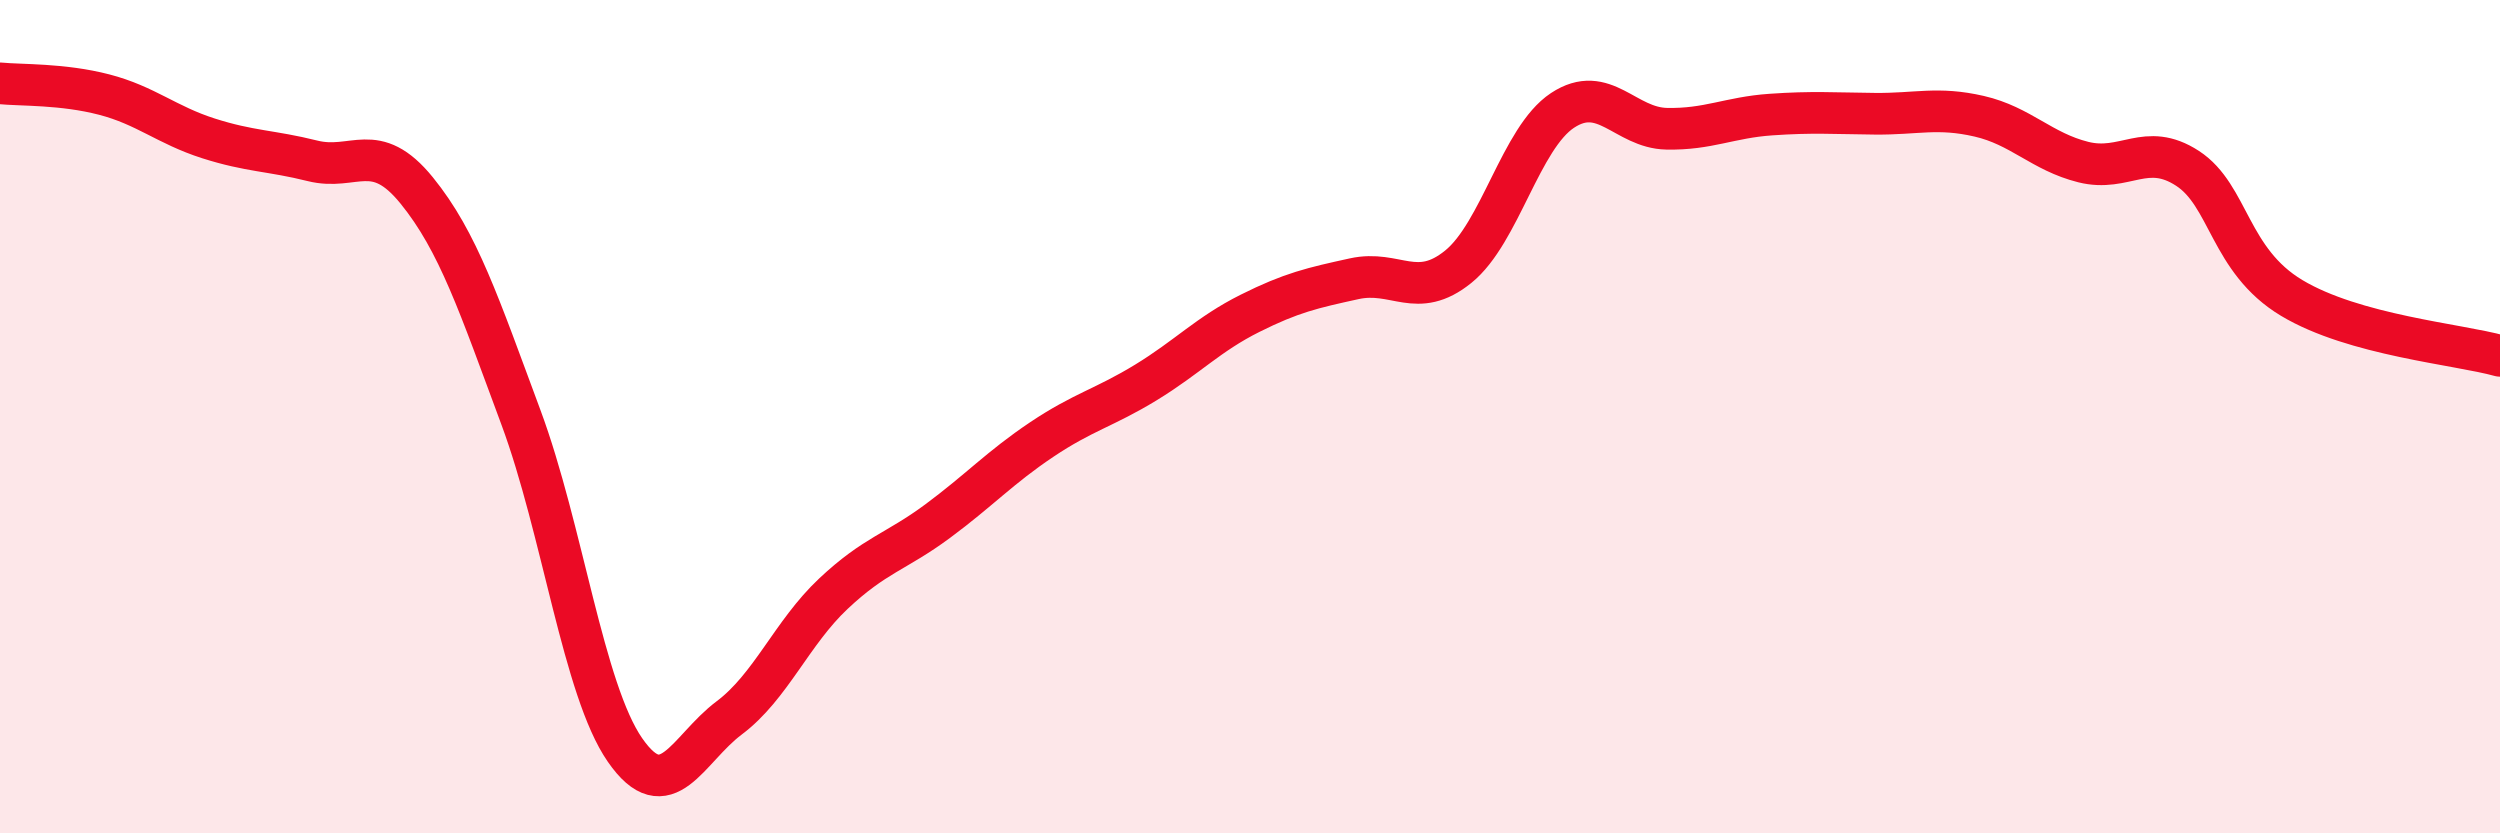
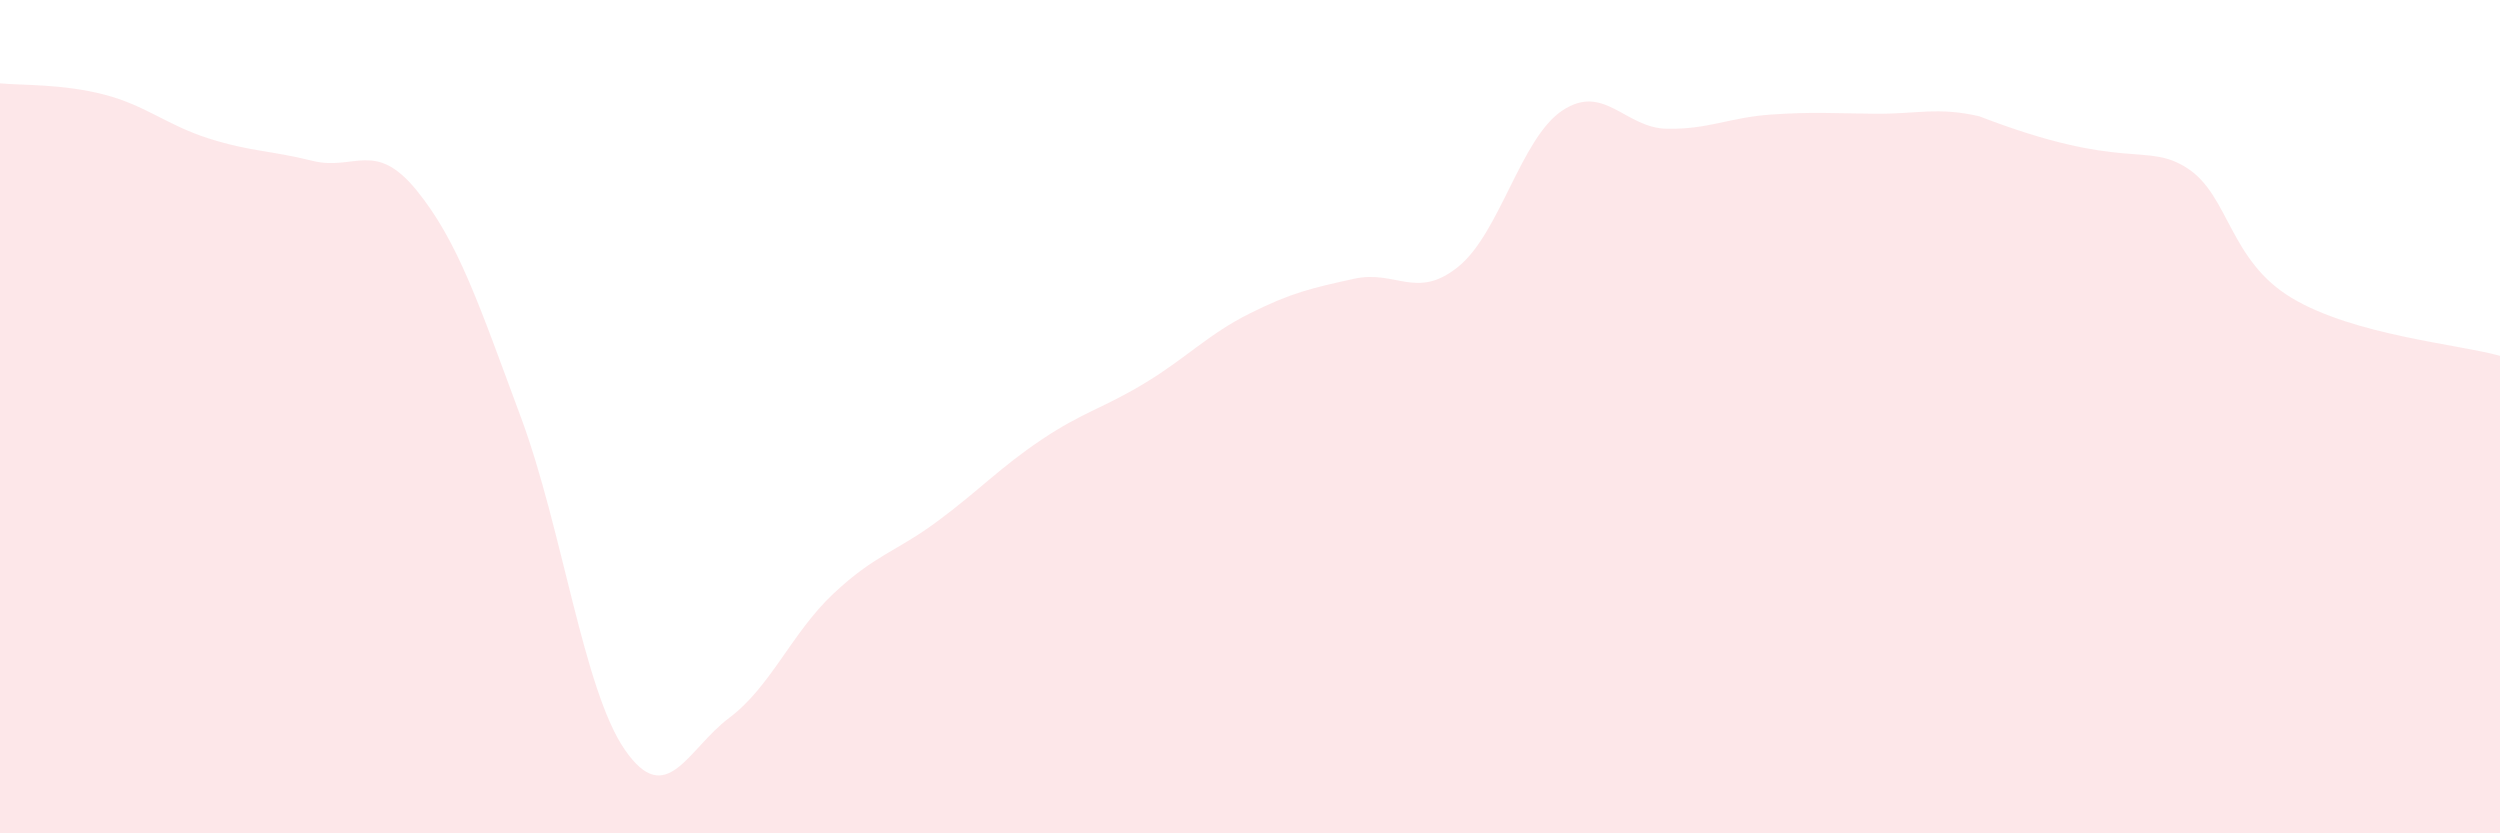
<svg xmlns="http://www.w3.org/2000/svg" width="60" height="20" viewBox="0 0 60 20">
-   <path d="M 0,2 C 0.5,2.05 1.5,2.01 2.5,2.27 C 3.5,2.53 4,3 5,3.32 C 6,3.64 6.5,3.61 7.5,3.86 C 8.5,4.11 9,3.34 10,4.57 C 11,5.8 11.5,7.32 12.5,10.01 C 13.5,12.7 14,16.56 15,18 C 16,19.44 16.5,17.98 17.5,17.23 C 18.5,16.48 19,15.19 20,14.25 C 21,13.31 21.5,13.25 22.5,12.51 C 23.5,11.77 24,11.22 25,10.55 C 26,9.88 26.5,9.79 27.5,9.18 C 28.5,8.57 29,8.02 30,7.52 C 31,7.02 31.5,6.91 32.5,6.69 C 33.5,6.47 34,7.21 35,6.4 C 36,5.59 36.5,3.31 37.5,2.65 C 38.5,1.99 39,3.07 40,3.09 C 41,3.11 41.5,2.82 42.5,2.75 C 43.5,2.68 44,2.72 45,2.73 C 46,2.74 46.5,2.56 47.5,2.79 C 48.5,3.02 49,3.64 50,3.89 C 51,4.14 51.5,3.39 52.5,4.04 C 53.5,4.69 53.5,6.25 55,7.15 C 56.5,8.05 59,8.26 60,8.54L60 20L0 20Z" fill="#EB0A25" opacity="0.1" stroke-linecap="round" stroke-linejoin="round" />
-   <path d="M 0,2 C 0.5,2.05 1.5,2.01 2.5,2.27 C 3.5,2.53 4,3 5,3.32 C 6,3.64 6.5,3.61 7.5,3.86 C 8.5,4.11 9,3.34 10,4.57 C 11,5.8 11.5,7.32 12.5,10.01 C 13.5,12.7 14,16.56 15,18 C 16,19.44 16.5,17.98 17.5,17.23 C 18.5,16.48 19,15.19 20,14.25 C 21,13.31 21.5,13.25 22.5,12.51 C 23.5,11.77 24,11.22 25,10.55 C 26,9.88 26.5,9.79 27.5,9.18 C 28.5,8.57 29,8.02 30,7.52 C 31,7.02 31.5,6.91 32.5,6.69 C 33.5,6.47 34,7.21 35,6.4 C 36,5.59 36.5,3.31 37.5,2.65 C 38.5,1.99 39,3.07 40,3.09 C 41,3.11 41.5,2.82 42.5,2.75 C 43.5,2.68 44,2.72 45,2.73 C 46,2.74 46.5,2.56 47.5,2.79 C 48.5,3.02 49,3.64 50,3.89 C 51,4.14 51.5,3.39 52.5,4.04 C 53.5,4.69 53.5,6.25 55,7.15 C 56.5,8.05 59,8.26 60,8.54" stroke="#EB0A25" stroke-width="1" fill="none" stroke-linecap="round" stroke-linejoin="round" />
+   <path d="M 0,2 C 0.5,2.05 1.5,2.01 2.5,2.27 C 3.5,2.53 4,3 5,3.32 C 6,3.64 6.5,3.61 7.5,3.86 C 8.5,4.11 9,3.34 10,4.57 C 11,5.8 11.5,7.32 12.5,10.01 C 13.5,12.7 14,16.56 15,18 C 16,19.44 16.5,17.98 17.5,17.23 C 18.5,16.48 19,15.19 20,14.25 C 21,13.31 21.5,13.25 22.5,12.51 C 23.5,11.77 24,11.22 25,10.55 C 26,9.88 26.5,9.79 27.5,9.18 C 28.5,8.57 29,8.02 30,7.52 C 31,7.02 31.5,6.91 32.5,6.69 C 33.5,6.47 34,7.21 35,6.4 C 36,5.59 36.5,3.31 37.5,2.65 C 38.5,1.99 39,3.07 40,3.09 C 41,3.11 41.5,2.82 42.5,2.75 C 43.5,2.68 44,2.72 45,2.73 C 46,2.74 46.5,2.56 47.5,2.79 C 51,4.14 51.5,3.39 52.5,4.04 C 53.5,4.69 53.5,6.25 55,7.15 C 56.5,8.05 59,8.26 60,8.54L60 20L0 20Z" fill="#EB0A25" opacity="0.1" stroke-linecap="round" stroke-linejoin="round" />
</svg>